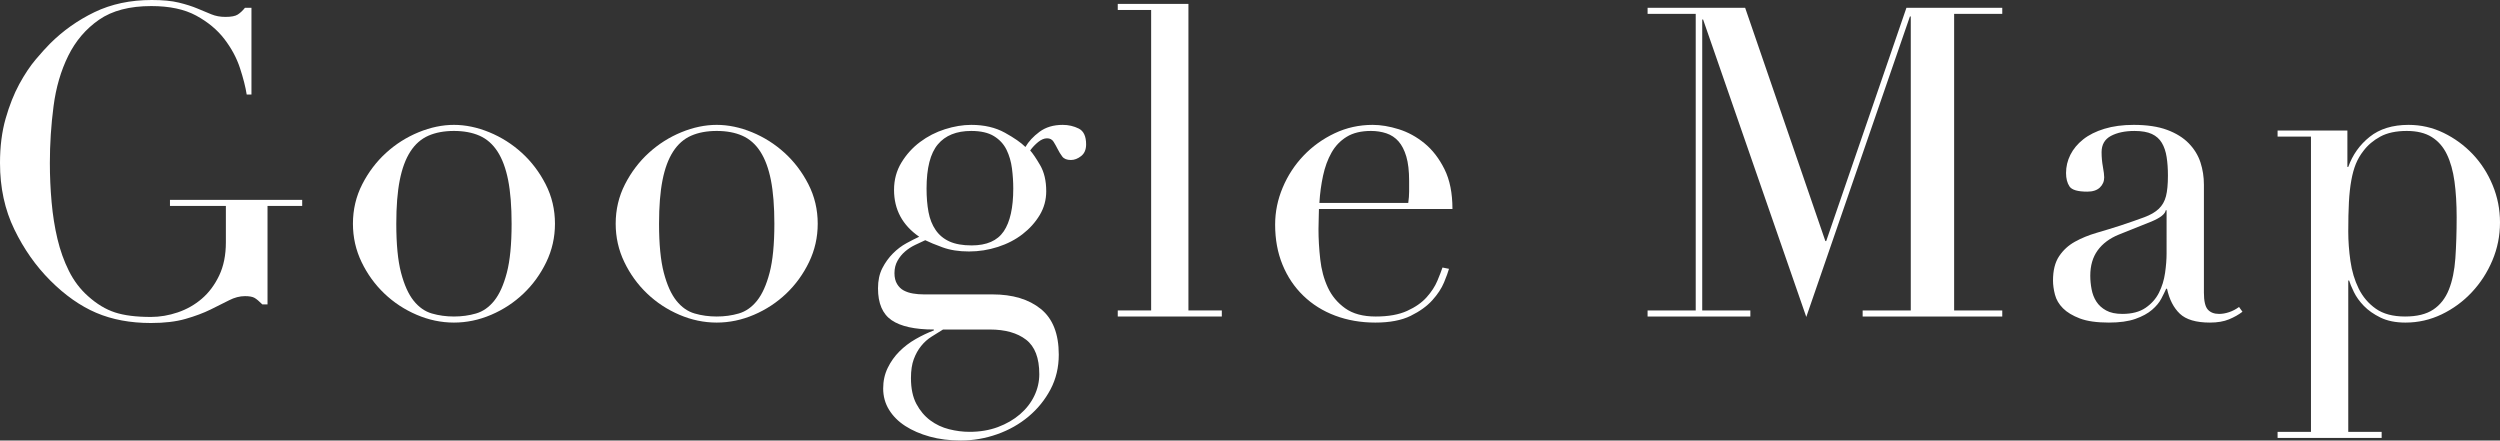
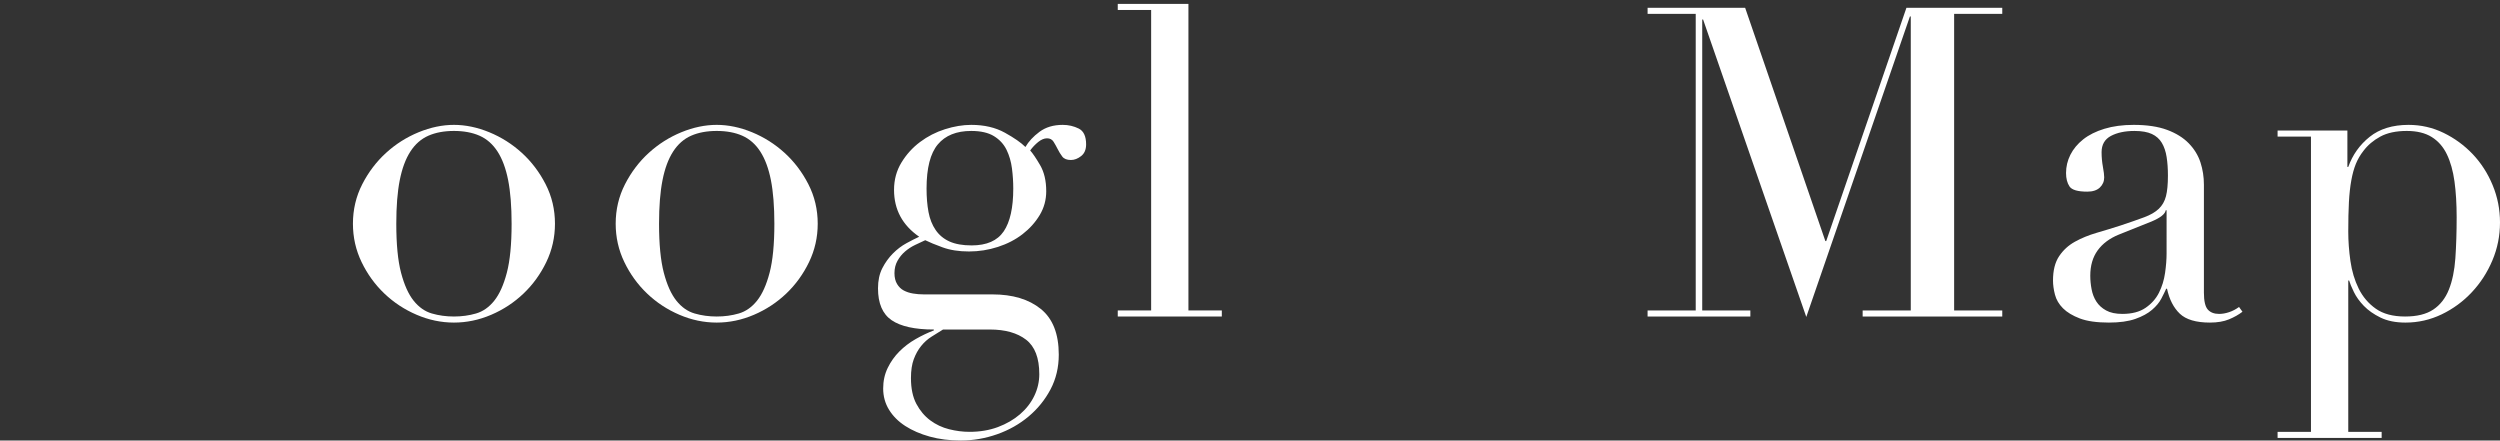
<svg xmlns="http://www.w3.org/2000/svg" version="1.1" id="レイヤー_1" x="0px" y="0px" width="196.042px" height="34.544px" viewBox="0 0 196.042 34.544" enable-background="new 0 0 196.042 34.544" xml:space="preserve">
  <rect x="0" y="0" width="196.042" height="34.544" fill="#333333" stroke="none" />
  <g>
    <g>
-       <path fill="#FFFFFF" d="M23.697,16.15h-2.719v7.718h-0.408    c-0.25-0.249-0.454-0.419-0.612-0.51c-0.159-0.09-0.408-0.136-0.748-0.136    c-0.408,0-0.821,0.108-1.241,0.323c-0.42,0.216-0.906,0.459-1.462,0.731    s-1.207,0.516-1.955,0.731s-1.655,0.323-2.72,0.323    c-1.609,0-3.038-0.267-4.284-0.799c-1.247-0.532-2.448-1.377-3.604-2.533    c-1.133-1.133-2.074-2.47-2.821-4.012C0.374,16.445,0,14.711,0,12.784    c0-1.292,0.146-2.453,0.441-3.485c0.295-1.031,0.652-1.932,1.071-2.703    C1.932,5.826,2.363,5.18,2.805,4.658c0.442-0.521,0.811-0.929,1.105-1.224    c1.02-1.02,2.188-1.847,3.502-2.482C8.727,0.318,10.223,0,11.9,0    c0.861,0,1.568,0.068,2.125,0.204c0.555,0.136,1.037,0.289,1.444,0.459    c0.408,0.17,0.776,0.323,1.104,0.459c0.329,0.136,0.697,0.204,1.105,0.204    c0.453,0,0.776-0.062,0.969-0.187c0.193-0.125,0.38-0.3,0.562-0.527h0.51    v6.8h-0.374c-0.091-0.589-0.267-1.28-0.527-2.074    c-0.26-0.793-0.668-1.552-1.224-2.278c-0.556-0.725-1.292-1.337-2.21-1.836    c-0.918-0.498-2.091-0.748-3.52-0.748c-1.699,0-3.065,0.357-4.096,1.071    C6.737,2.261,5.933,3.202,5.355,4.369c-0.578,1.168-0.965,2.488-1.156,3.961    c-0.193,1.474-0.289,2.958-0.289,4.454c0,1.02,0.045,2.04,0.136,3.06    s0.243,1.984,0.459,2.89C4.721,19.641,5.02,20.48,5.406,21.25    c0.385,0.771,0.884,1.428,1.496,1.972c0.68,0.612,1.382,1.037,2.107,1.275    c0.725,0.238,1.666,0.357,2.822,0.357c0.702,0,1.404-0.119,2.107-0.357    s1.332-0.595,1.887-1.071c0.556-0.476,1.009-1.082,1.361-1.819    c0.351-0.736,0.526-1.604,0.526-2.601v-2.856H13.328v-0.476h10.369V16.15z" />
      <path fill="#FFFFFF" d="M27.676,17.544c0-1.11,0.243-2.142,0.73-3.094    c0.487-0.952,1.11-1.773,1.87-2.465c0.759-0.691,1.609-1.229,2.55-1.615    c0.94-0.385,1.864-0.578,2.771-0.578c0.906,0,1.83,0.193,2.771,0.578    c0.94,0.386,1.791,0.924,2.551,1.615c0.759,0.692,1.382,1.513,1.869,2.465    c0.487,0.952,0.731,1.984,0.731,3.094c0,1.066-0.227,2.069-0.68,3.009    c-0.454,0.941-1.049,1.763-1.785,2.465c-0.737,0.703-1.581,1.258-2.533,1.666    s-1.927,0.612-2.924,0.612c-0.998,0-1.973-0.204-2.924-0.612    c-0.952-0.408-1.797-0.963-2.533-1.666c-0.736-0.702-1.332-1.524-1.785-2.465    C27.902,19.613,27.676,18.61,27.676,17.544z M31.076,17.544    c0,1.61,0.123,2.89,0.373,3.842c0.25,0.952,0.578,1.683,0.986,2.193    s0.884,0.845,1.428,1.003c0.545,0.159,1.122,0.238,1.734,0.238    s1.189-0.079,1.733-0.238c0.545-0.158,1.021-0.493,1.429-1.003    s0.736-1.241,0.985-2.193c0.25-0.952,0.374-2.232,0.374-3.842    c0-1.36-0.091-2.499-0.271-3.417c-0.182-0.918-0.459-1.666-0.833-2.244    c-0.374-0.578-0.845-0.991-1.411-1.241c-0.566-0.249-1.235-0.374-2.006-0.374    c-0.771,0-1.439,0.125-2.006,0.374c-0.566,0.25-1.037,0.663-1.411,1.241    c-0.374,0.578-0.651,1.326-0.833,2.244C31.166,15.045,31.076,16.184,31.076,17.544z    " />
      <path fill="#FFFFFF" d="M48.28,17.544c0-1.11,0.243-2.142,0.73-3.094    c0.487-0.952,1.11-1.773,1.87-2.465c0.76-0.691,1.609-1.229,2.55-1.615    c0.94-0.385,1.864-0.578,2.771-0.578c0.906,0,1.83,0.193,2.771,0.578    c0.94,0.386,1.791,0.924,2.551,1.615c0.759,0.692,1.382,1.513,1.869,2.465    c0.487,0.952,0.731,1.984,0.731,3.094c0,1.066-0.227,2.069-0.68,3.009    c-0.454,0.941-1.049,1.763-1.785,2.465c-0.737,0.703-1.581,1.258-2.533,1.666    s-1.927,0.612-2.924,0.612c-0.998,0-1.972-0.204-2.924-0.612    s-1.797-0.963-2.533-1.666c-0.737-0.702-1.332-1.524-1.785-2.465    C48.506,19.613,48.28,18.61,48.28,17.544z M51.68,17.544    c0,1.61,0.125,2.89,0.374,3.842c0.249,0.952,0.578,1.683,0.986,2.193    s0.884,0.845,1.428,1.003c0.544,0.159,1.122,0.238,1.734,0.238    s1.189-0.079,1.733-0.238c0.545-0.158,1.021-0.493,1.429-1.003    s0.736-1.241,0.985-2.193c0.25-0.952,0.374-2.232,0.374-3.842    c0-1.36-0.091-2.499-0.271-3.417c-0.182-0.918-0.459-1.666-0.833-2.244    c-0.374-0.578-0.845-0.991-1.411-1.241c-0.566-0.249-1.235-0.374-2.006-0.374    s-1.439,0.125-2.006,0.374c-0.567,0.25-1.037,0.663-1.411,1.241    c-0.374,0.578-0.652,1.326-0.833,2.244C51.771,15.045,51.68,16.184,51.68,17.544z    " />
      <path fill="#FFFFFF" d="M68.85,22.61c0-0.612,0.113-1.139,0.34-1.581    s0.504-0.827,0.833-1.156c0.328-0.328,0.68-0.595,1.054-0.799    c0.374-0.204,0.709-0.374,1.003-0.51c-1.314-0.906-1.972-2.13-1.972-3.672    c0-0.793,0.192-1.507,0.578-2.142c0.385-0.634,0.872-1.173,1.462-1.615    c0.589-0.442,1.241-0.776,1.955-1.003c0.714-0.226,1.399-0.34,2.057-0.34    c1.021,0,1.898,0.204,2.636,0.612c0.736,0.408,1.274,0.782,1.614,1.122    c0.249-0.43,0.617-0.827,1.105-1.19c0.487-0.362,1.093-0.544,1.819-0.544    c0.453,0,0.872,0.097,1.258,0.289c0.385,0.193,0.578,0.607,0.578,1.241    c0,0.408-0.131,0.714-0.392,0.918c-0.261,0.204-0.526,0.306-0.799,0.306    c-0.317,0-0.544-0.09-0.68-0.272c-0.137-0.181-0.255-0.374-0.357-0.578    c-0.102-0.204-0.21-0.396-0.323-0.578c-0.113-0.181-0.283-0.272-0.51-0.272    s-0.459,0.097-0.697,0.289c-0.237,0.193-0.447,0.414-0.629,0.663    c0.204,0.227,0.465,0.612,0.782,1.156s0.477,1.224,0.477,2.04    c0,0.68-0.171,1.304-0.511,1.87c-0.34,0.567-0.787,1.066-1.343,1.496    c-0.556,0.431-1.201,0.765-1.938,1.003c-0.737,0.238-1.491,0.357-2.262,0.357    c-0.793,0-1.484-0.107-2.074-0.323c-0.589-0.215-1.042-0.402-1.359-0.561    c-0.25,0.114-0.516,0.238-0.799,0.374c-0.284,0.136-0.544,0.306-0.782,0.51    c-0.238,0.204-0.437,0.448-0.595,0.731c-0.159,0.284-0.238,0.607-0.238,0.969    c0,0.34,0.068,0.624,0.204,0.85c0.136,0.227,0.312,0.397,0.526,0.51    c0.216,0.114,0.459,0.193,0.731,0.238c0.272,0.046,0.555,0.068,0.85,0.068    h5.372c1.587,0,2.851,0.38,3.791,1.139c0.94,0.759,1.411,1.955,1.411,3.587    c0,0.997-0.216,1.904-0.646,2.72c-0.432,0.816-1.003,1.524-1.718,2.125    c-0.714,0.6-1.535,1.065-2.465,1.394c-0.93,0.328-1.882,0.493-2.855,0.493    c-0.884,0-1.695-0.102-2.432-0.306c-0.736-0.204-1.377-0.482-1.921-0.833    c-0.544-0.352-0.969-0.777-1.274-1.275c-0.307-0.499-0.459-1.054-0.459-1.666    c0-0.59,0.119-1.128,0.356-1.615c0.238-0.488,0.544-0.918,0.918-1.292    s0.799-0.697,1.275-0.969c0.476-0.272,0.952-0.499,1.428-0.68v-0.068    c-1.496,0-2.601-0.244-3.314-0.731C69.206,24.622,68.85,23.789,68.85,22.61z     M73.949,25.84c-0.295,0.181-0.595,0.368-0.9,0.561    c-0.307,0.192-0.578,0.436-0.816,0.731c-0.238,0.294-0.431,0.64-0.578,1.037    c-0.147,0.396-0.221,0.889-0.221,1.479c0,0.816,0.142,1.49,0.425,2.023    c0.283,0.532,0.646,0.963,1.088,1.292c0.442,0.328,0.936,0.561,1.479,0.697    s1.076,0.204,1.598,0.204c0.816,0,1.559-0.125,2.228-0.374    c0.668-0.25,1.246-0.584,1.733-1.003c0.487-0.42,0.861-0.901,1.122-1.445    c0.261-0.544,0.391-1.111,0.391-1.7c0-1.27-0.346-2.171-1.036-2.703    c-0.692-0.533-1.639-0.799-2.84-0.799H73.949z M79.457,14.79    c0-0.521-0.033-1.048-0.102-1.581c-0.068-0.532-0.21-1.02-0.425-1.462    c-0.216-0.442-0.544-0.799-0.986-1.071c-0.441-0.272-1.037-0.408-1.785-0.408    c-1.155,0-2.028,0.352-2.617,1.054c-0.59,0.703-0.885,1.859-0.885,3.468    c0,0.68,0.052,1.292,0.153,1.836c0.102,0.544,0.289,1.015,0.561,1.411    c0.272,0.397,0.635,0.697,1.089,0.901c0.453,0.204,1.03,0.306,1.733,0.306    c1.179,0,2.018-0.368,2.517-1.105C79.208,17.403,79.457,16.286,79.457,14.79z" />
      <path fill="#FFFFFF" d="M87.651,24.344h2.618V0.782h-2.618V0.306h5.542v24.038h2.618    v0.476h-8.16V24.344z" />
-       <path fill="#FFFFFF" d="M103.427,16.388c0,0.227-0.006,0.459-0.017,0.697    c-0.012,0.238-0.018,0.539-0.018,0.901c0,0.748,0.046,1.53,0.137,2.346    c0.09,0.816,0.289,1.553,0.595,2.21c0.306,0.658,0.759,1.202,1.36,1.632    c0.6,0.431,1.398,0.646,2.396,0.646c0.997,0,1.819-0.147,2.465-0.442    c0.646-0.294,1.156-0.651,1.53-1.071c0.374-0.419,0.651-0.844,0.833-1.275    c0.181-0.43,0.317-0.782,0.408-1.054l0.51,0.102    c-0.068,0.25-0.199,0.607-0.391,1.071c-0.193,0.465-0.499,0.93-0.918,1.394    c-0.42,0.465-0.986,0.873-1.7,1.224s-1.638,0.527-2.771,0.527    s-2.182-0.182-3.145-0.544c-0.964-0.362-1.797-0.884-2.499-1.564    c-0.703-0.68-1.247-1.49-1.632-2.431c-0.386-0.94-0.578-1.989-0.578-3.145    c0-0.997,0.198-1.966,0.595-2.907c0.396-0.94,0.94-1.773,1.632-2.499    c0.691-0.725,1.502-1.309,2.432-1.751c0.929-0.442,1.926-0.663,2.991-0.663    c0.635,0,1.314,0.114,2.04,0.34c0.726,0.227,1.399,0.595,2.023,1.105    c0.623,0.51,1.145,1.185,1.563,2.023c0.42,0.839,0.629,1.882,0.629,3.128    H103.427z M110.431,15.912c0.045-0.317,0.068-0.612,0.068-0.884s0-0.555,0-0.85    c0-0.77-0.074-1.405-0.221-1.904c-0.148-0.499-0.353-0.895-0.612-1.19    c-0.261-0.294-0.578-0.504-0.952-0.629c-0.374-0.124-0.776-0.187-1.207-0.187    c-0.771,0-1.405,0.153-1.904,0.459c-0.498,0.306-0.896,0.72-1.189,1.241    c-0.295,0.522-0.516,1.122-0.663,1.802s-0.244,1.394-0.289,2.142H110.431z" />
      <path fill="#FFFFFF" d="M129.199,24.344h3.774V1.088h-3.774V0.612h7.65l6.29,18.292    h0.067l6.29-18.292h7.515v0.476h-3.774v23.256h3.774v0.476h-10.948v-0.476    h3.774V1.292h-0.068l-8.126,23.562l-8.092-23.324h-0.068v22.814h3.774v0.476    h-8.059V24.344z" />
      <path fill="#FFFFFF" d="M175.847,24.446c-0.295,0.227-0.646,0.425-1.054,0.595    c-0.408,0.17-0.907,0.255-1.496,0.255c-1.088,0-1.876-0.233-2.363-0.697    s-0.821-1.116-1.003-1.955h-0.068c-0.091,0.204-0.215,0.459-0.374,0.765    c-0.158,0.306-0.402,0.601-0.73,0.884c-0.329,0.284-0.765,0.522-1.31,0.714    c-0.544,0.192-1.235,0.289-2.073,0.289c-0.952,0-1.712-0.108-2.278-0.323    c-0.566-0.215-1.009-0.481-1.326-0.799c-0.317-0.317-0.526-0.674-0.629-1.071    c-0.102-0.396-0.153-0.765-0.153-1.105c0-0.793,0.159-1.428,0.477-1.904    c0.317-0.476,0.73-0.855,1.241-1.139c0.51-0.283,1.076-0.515,1.699-0.697    c0.624-0.181,1.253-0.374,1.888-0.578c0.748-0.249,1.365-0.464,1.853-0.646    c0.487-0.181,0.867-0.402,1.14-0.663c0.271-0.26,0.459-0.589,0.561-0.986    c0.102-0.396,0.153-0.935,0.153-1.615c0-0.544-0.034-1.031-0.103-1.462    c-0.067-0.43-0.192-0.799-0.374-1.105c-0.182-0.306-0.441-0.538-0.781-0.697    c-0.341-0.158-0.794-0.238-1.36-0.238c-0.748,0-1.366,0.131-1.854,0.391    c-0.487,0.261-0.73,0.686-0.73,1.275c0,0.386,0.034,0.765,0.102,1.139    c0.068,0.374,0.103,0.652,0.103,0.833c0,0.318-0.114,0.584-0.34,0.799    c-0.228,0.216-0.556,0.323-0.986,0.323c-0.748,0-1.213-0.136-1.395-0.408    s-0.271-0.623-0.271-1.054c0-0.498,0.113-0.974,0.34-1.428    c0.227-0.453,0.562-0.855,1.003-1.207c0.442-0.351,0.997-0.629,1.666-0.833    c0.669-0.204,1.434-0.306,2.295-0.306c1.043,0,1.915,0.131,2.618,0.391    c0.702,0.261,1.27,0.612,1.7,1.054s0.736,0.941,0.918,1.496    c0.181,0.556,0.271,1.139,0.271,1.751v8.466c0,0.658,0.103,1.1,0.307,1.326    c0.204,0.227,0.498,0.34,0.884,0.34c0.249,0,0.51-0.045,0.782-0.136    c0.271-0.09,0.532-0.226,0.782-0.408L175.847,24.446z M169.896,16.49h-0.067    c-0.046,0.295-0.42,0.59-1.122,0.884L166.156,18.394    c-0.726,0.295-1.28,0.709-1.665,1.241c-0.386,0.533-0.578,1.196-0.578,1.989    c0,0.34,0.033,0.692,0.102,1.054c0.068,0.363,0.192,0.686,0.374,0.969    c0.182,0.284,0.437,0.516,0.765,0.697c0.329,0.182,0.754,0.272,1.275,0.272    c0.748,0,1.354-0.158,1.819-0.476c0.464-0.317,0.815-0.714,1.054-1.19    c0.238-0.476,0.396-0.991,0.476-1.547c0.079-0.555,0.119-1.059,0.119-1.513    V16.49z" />
      <path fill="#FFFFFF" d="M178.601,33.864h2.618V10.71h-2.618v-0.476h5.474v2.856h0.068    c0.34-0.952,0.9-1.739,1.683-2.363c0.782-0.623,1.797-0.935,3.043-0.935    c0.975,0,1.893,0.21,2.754,0.629c0.861,0.42,1.621,0.975,2.278,1.666    c0.657,0.692,1.179,1.502,1.564,2.431c0.385,0.93,0.577,1.904,0.577,2.924    c0,1.043-0.198,2.035-0.595,2.975c-0.396,0.941-0.935,1.774-1.615,2.499    c-0.68,0.726-1.468,1.304-2.362,1.734c-0.896,0.43-1.842,0.646-2.839,0.646    c-0.771,0-1.423-0.131-1.955-0.391c-0.533-0.26-0.97-0.566-1.31-0.918    c-0.34-0.351-0.601-0.714-0.782-1.088c-0.182-0.374-0.306-0.674-0.374-0.901    h-0.067v11.866h2.618v0.476h-8.16V33.864z M192.643,17.034    c0-1.042-0.057-1.978-0.17-2.805c-0.114-0.827-0.312-1.535-0.596-2.125    c-0.283-0.589-0.68-1.042-1.189-1.36c-0.51-0.317-1.162-0.476-1.955-0.476    c-0.839,0-1.53,0.148-2.074,0.442c-0.544,0.295-0.985,0.669-1.326,1.122    c-0.249,0.318-0.447,0.658-0.595,1.02c-0.147,0.363-0.267,0.794-0.356,1.292    c-0.091,0.499-0.153,1.071-0.188,1.717s-0.051,1.411-0.051,2.295    c0,0.748,0.057,1.519,0.17,2.312c0.113,0.794,0.328,1.513,0.646,2.159    s0.766,1.173,1.344,1.581s1.343,0.612,2.295,0.612    c0.929,0,1.666-0.181,2.21-0.544c0.544-0.362,0.952-0.884,1.224-1.564    c0.272-0.68,0.442-1.501,0.51-2.465    C192.608,19.284,192.643,18.213,192.643,17.034z" />
    </g>
  </g>
  <g>
</g>
  <g>
</g>
  <g>
</g>
  <g>
</g>
  <g>
</g>
  <g>
</g>
  <g>
</g>
  <g>
</g>
  <g>
</g>
  <g>
</g>
  <g>
</g>
  <g>
</g>
  <g>
</g>
  <g>
</g>
  <g>
</g>
</svg>